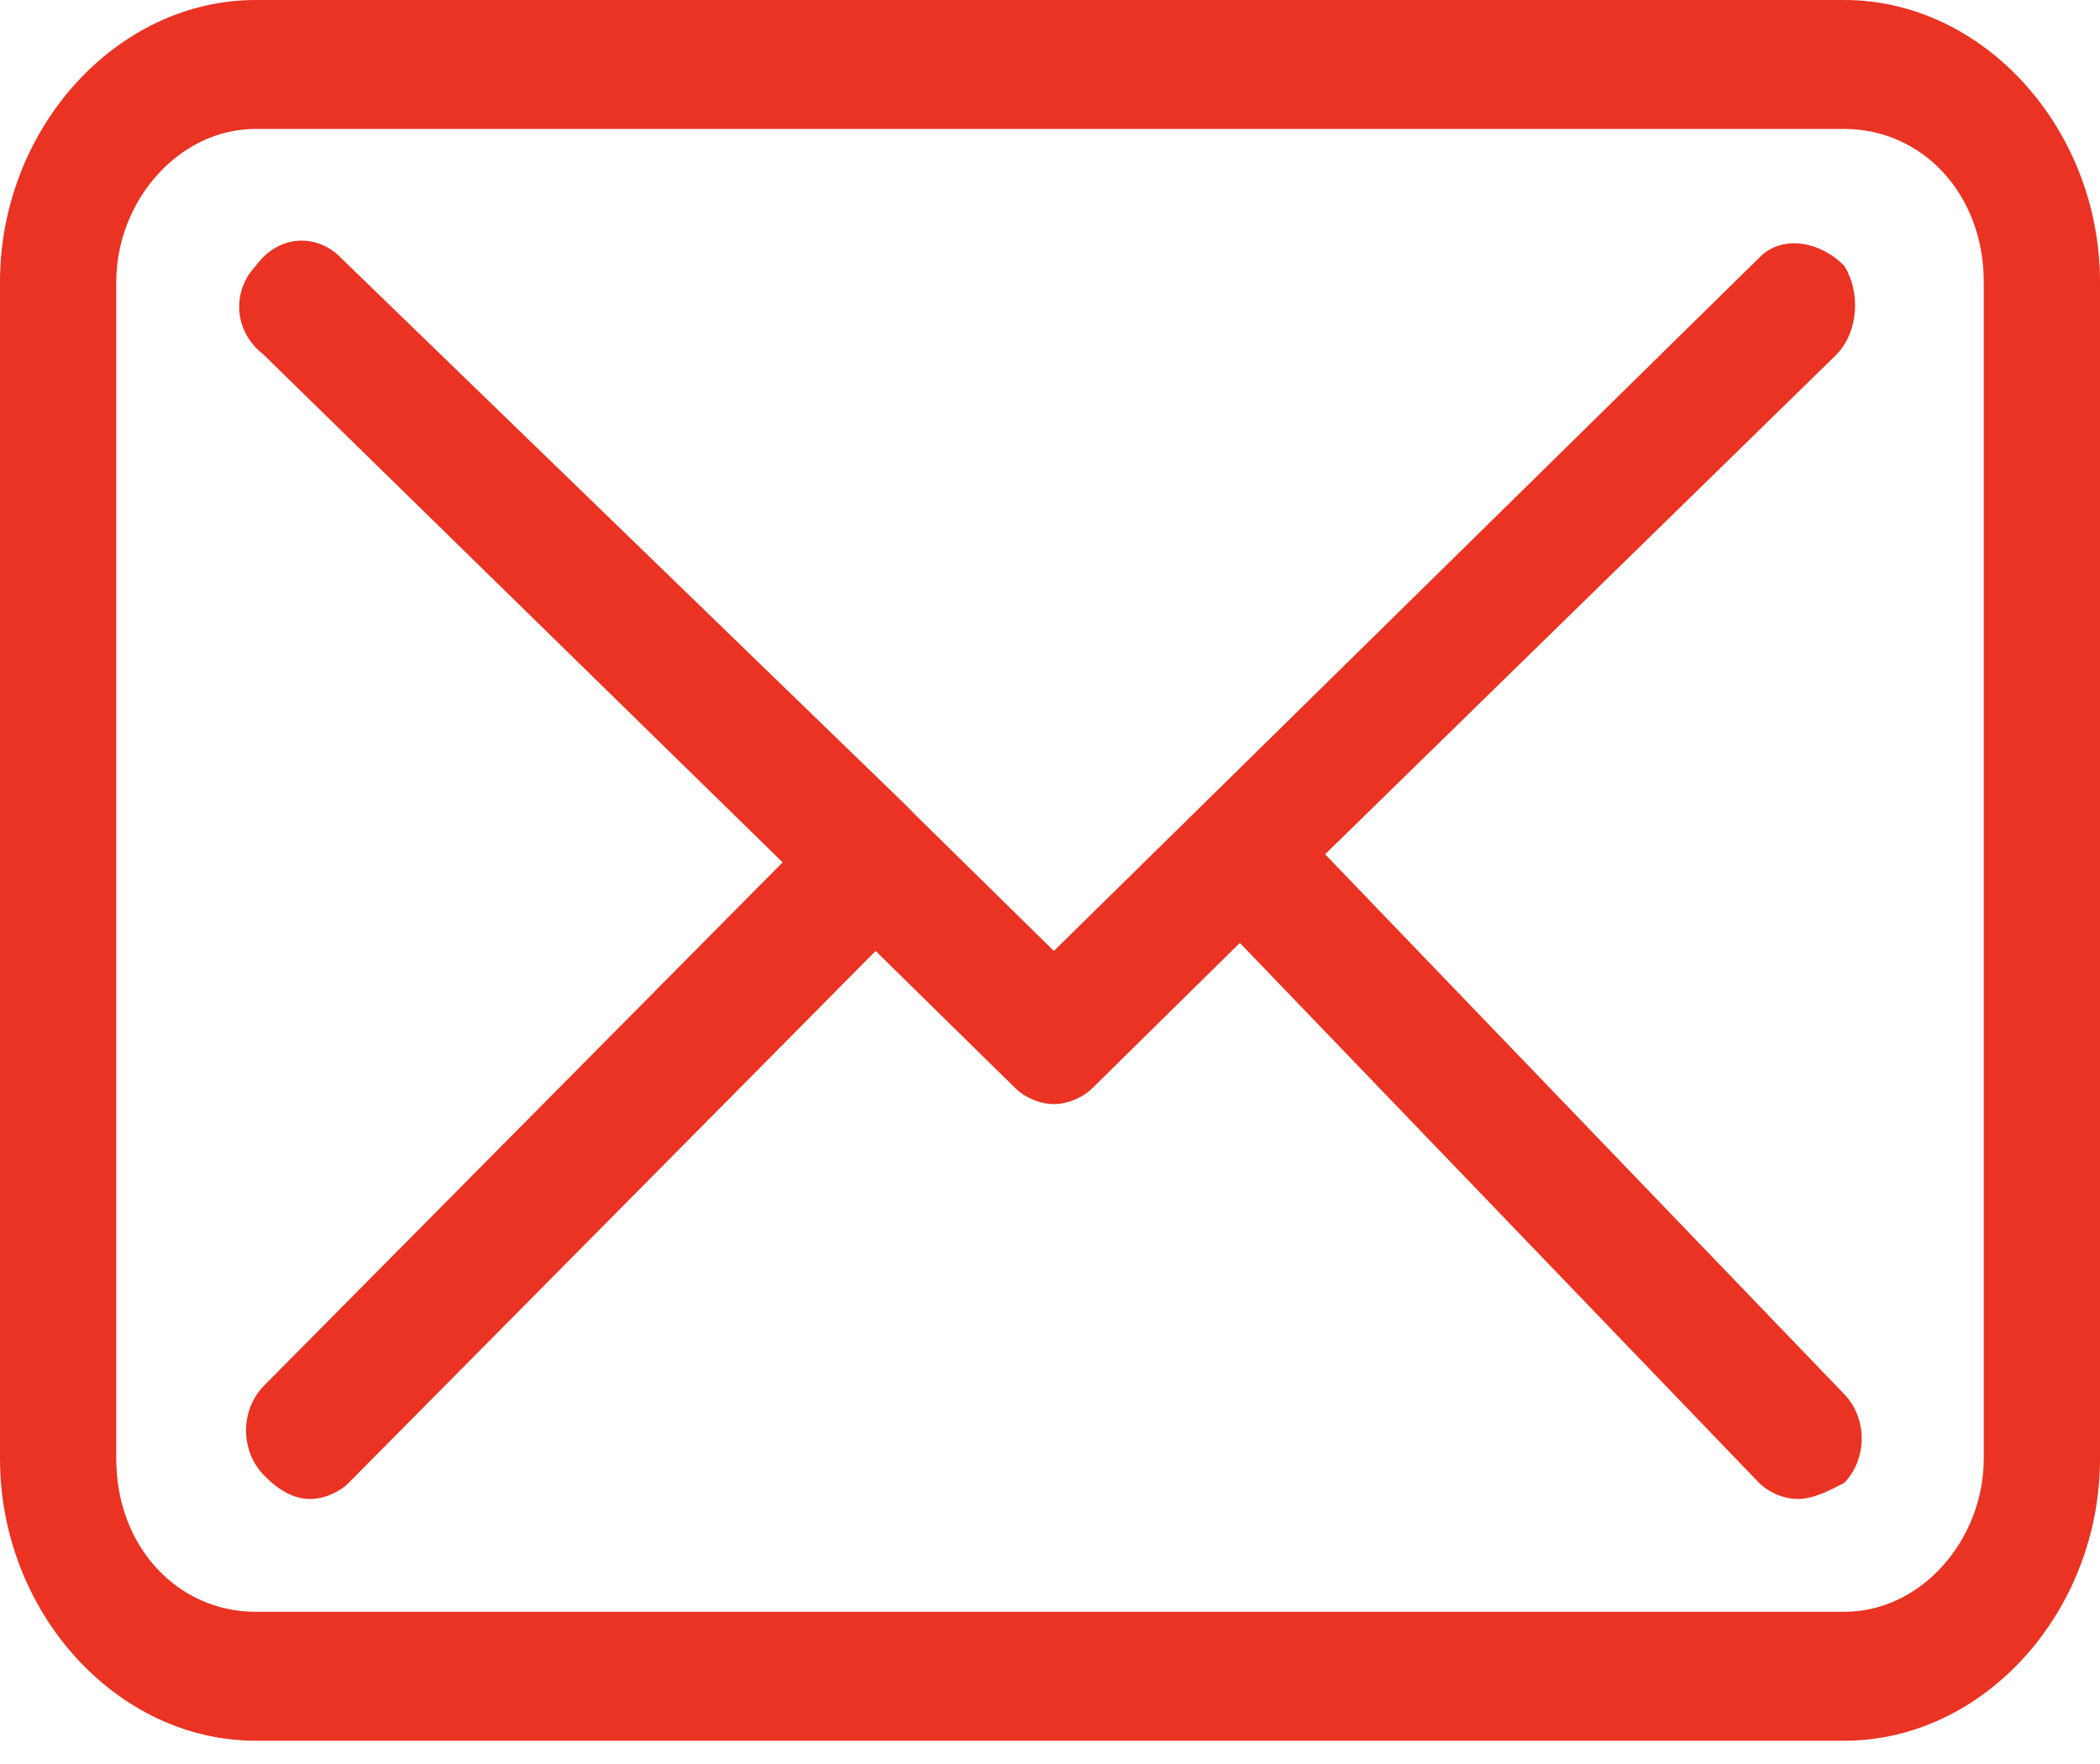
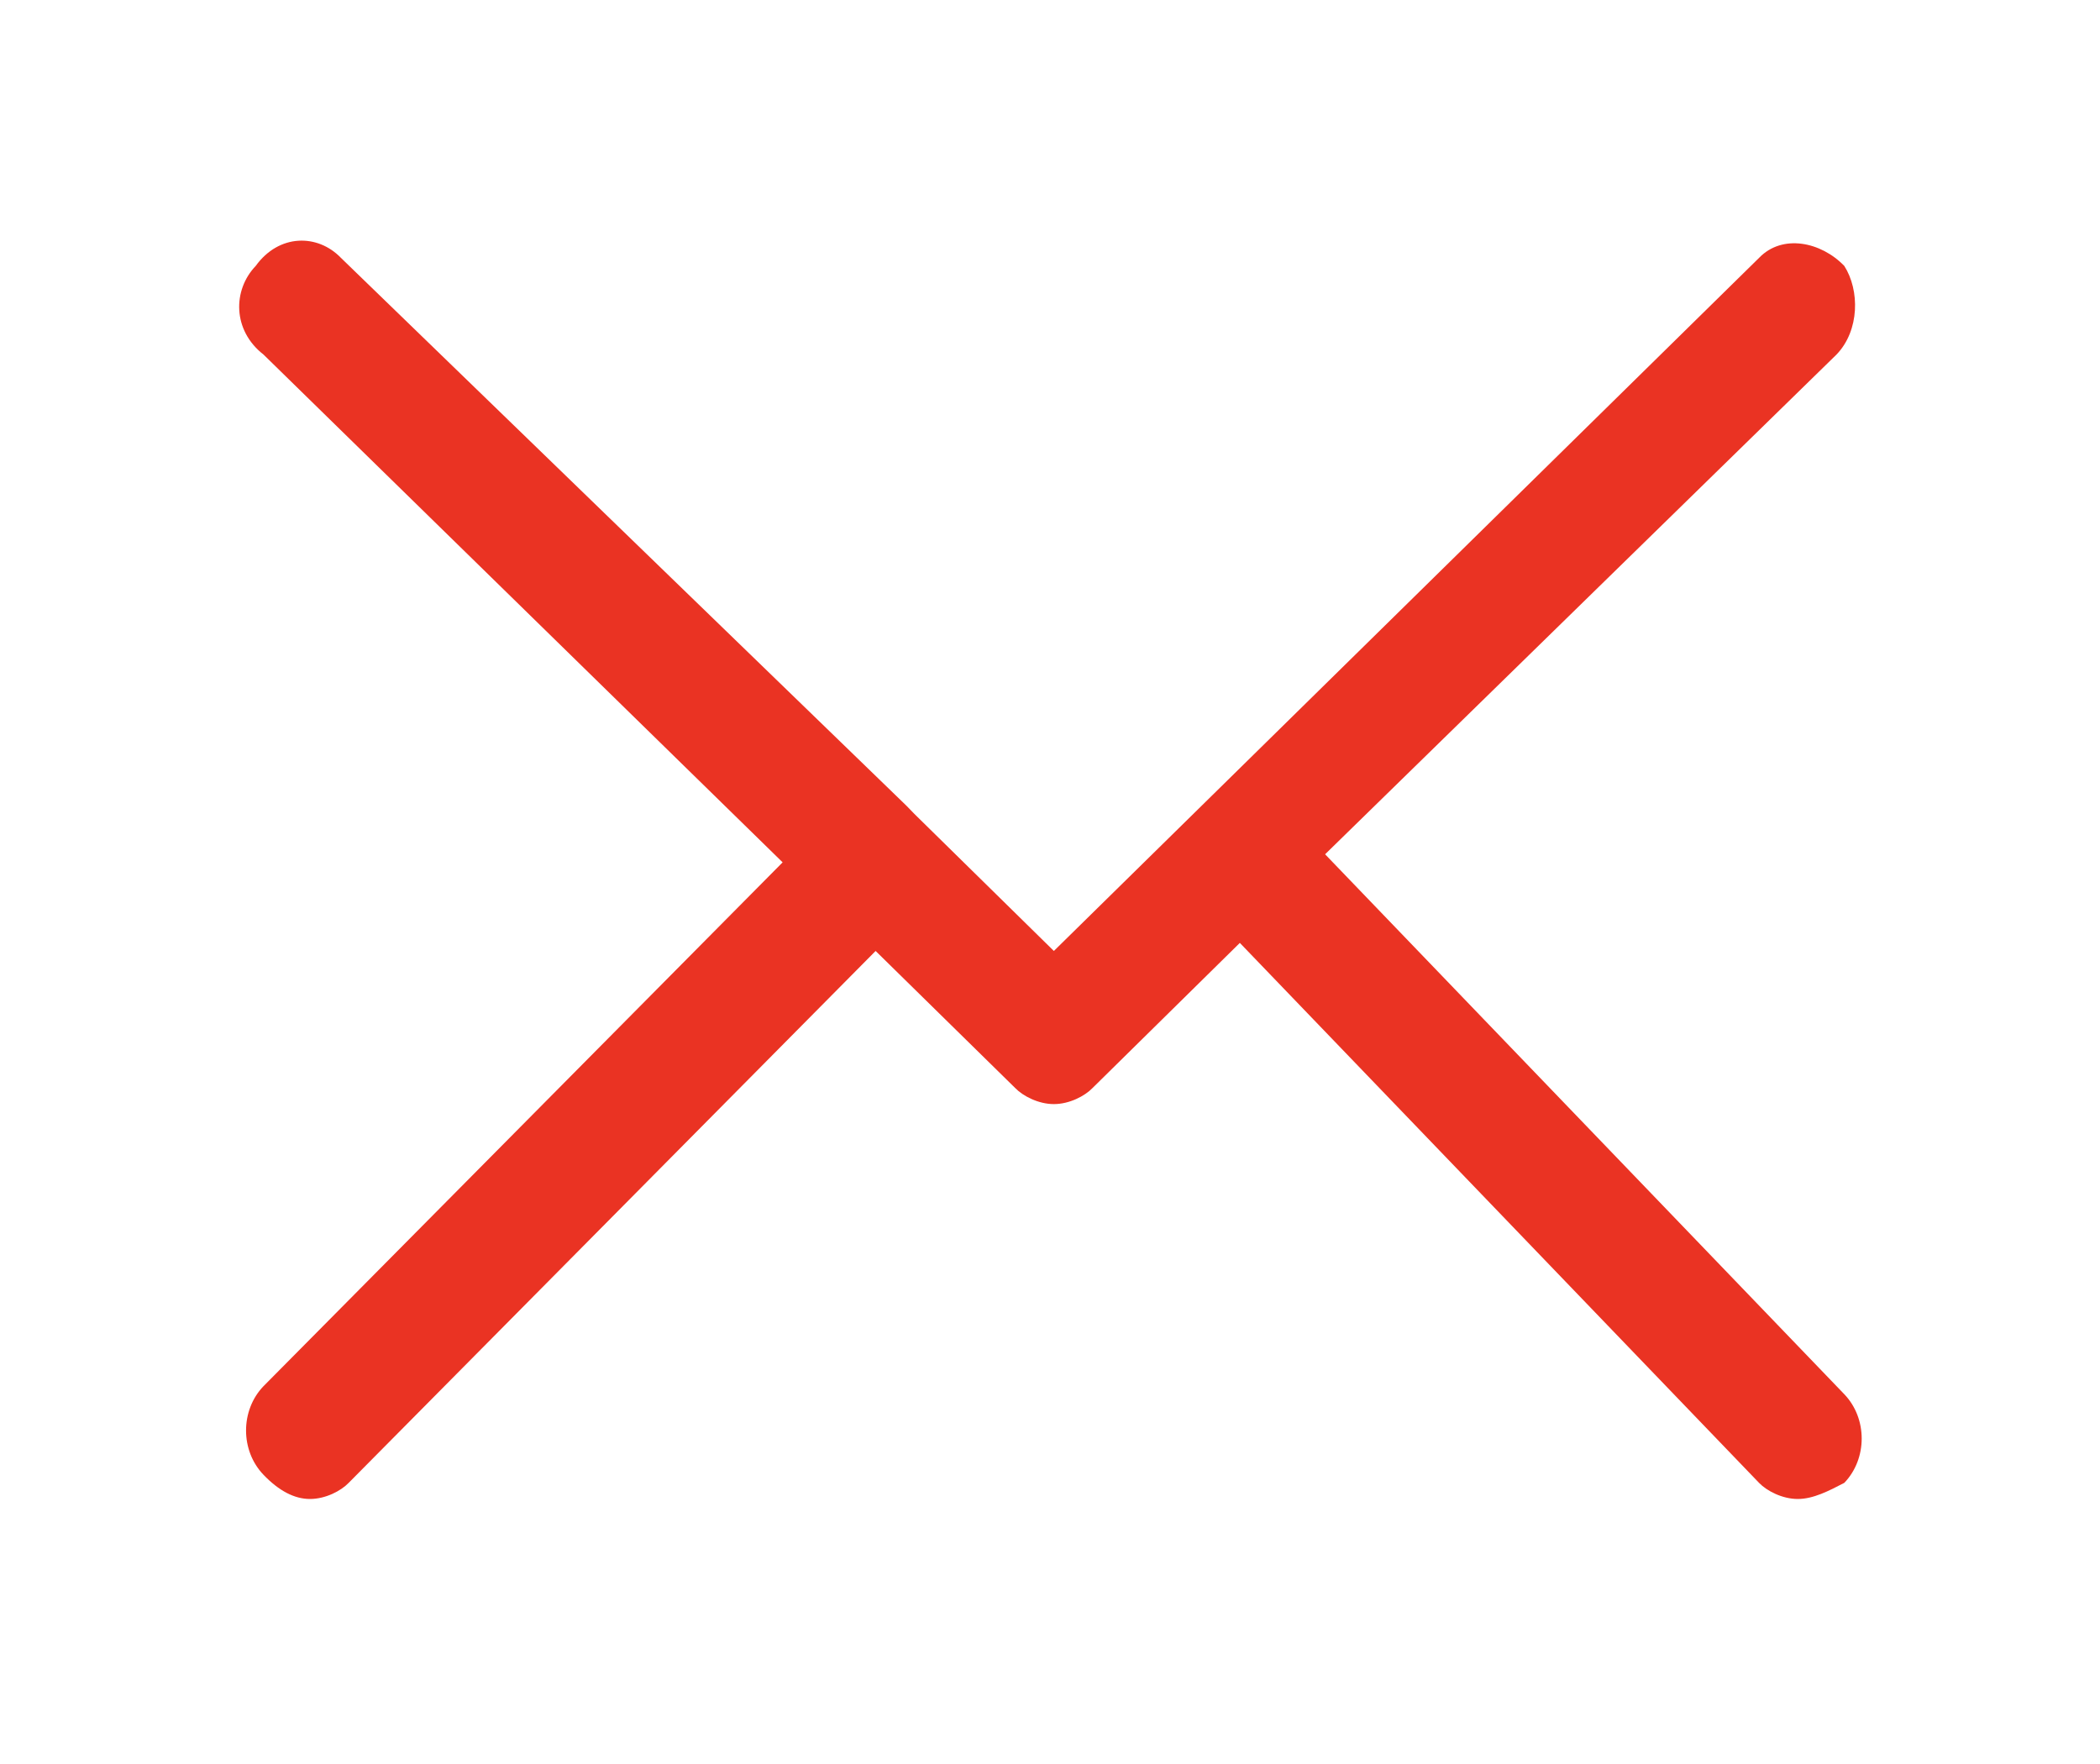
<svg xmlns="http://www.w3.org/2000/svg" width="25px" height="21px" viewBox="0 0 25 21" version="1.1">
  <title>Email_icon</title>
  <g id="Page-1" stroke="none" stroke-width="1" fill="none" fill-rule="evenodd">
    <g id="Design_Techno_Wheels" transform="translate(-18, -468)" fill="#EA3323" fill-rule="nonzero">
      <g id="1" transform="translate(0, 378)">
        <g id="2" transform="translate(0, 70)">
          <g id="Email_icon" transform="translate(18, 20)">
-             <path d="M21.956,0 L3.044,0 C1.384,0 0,1.535 0,3.358 L0,17.365 C0,19.188 1.384,20.723 3.044,20.723 L21.956,20.723 C23.616,20.723 25,19.188 25,17.365 L25,3.358 C25,1.535 23.616,0 21.956,0 L21.956,0 Z M23.616,17.365 C23.616,18.325 22.878,19.188 21.956,19.188 L3.044,19.188 C2.122,19.188 1.384,18.421 1.384,17.365 L1.384,3.358 C1.384,2.399 2.122,1.535 3.044,1.535 L21.956,1.535 C22.878,1.535 23.616,2.303 23.616,3.358 L23.616,17.365 L23.616,17.365 Z" id="Shape" />
            <path d="M15.775,10.17 L21.863,4.221 C22.14,3.934 22.14,3.454 21.956,3.166 C21.679,2.878 21.218,2.782 20.941,3.07 L12.546,11.321 L10.886,9.69 C10.886,9.69 10.886,9.69 10.886,9.69 C10.886,9.69 10.793,9.594 10.793,9.594 L4.059,3.07 C3.782,2.782 3.321,2.782 3.044,3.166 C2.768,3.454 2.768,3.934 3.137,4.221 L9.317,10.266 L3.137,16.502 C2.86,16.79 2.86,17.269 3.137,17.557 C3.321,17.749 3.506,17.845 3.69,17.845 C3.875,17.845 4.059,17.749 4.151,17.653 L10.424,11.321 L12.085,12.952 C12.177,13.048 12.362,13.144 12.546,13.144 C12.731,13.144 12.915,13.048 13.007,12.952 L14.76,11.225 L20.941,17.653 C21.033,17.749 21.218,17.845 21.402,17.845 C21.587,17.845 21.771,17.749 21.956,17.653 C22.232,17.365 22.232,16.886 21.956,16.598 L15.775,10.17 Z" id="Shape" />
          </g>
        </g>
      </g>
    </g>
  </g>
</svg>